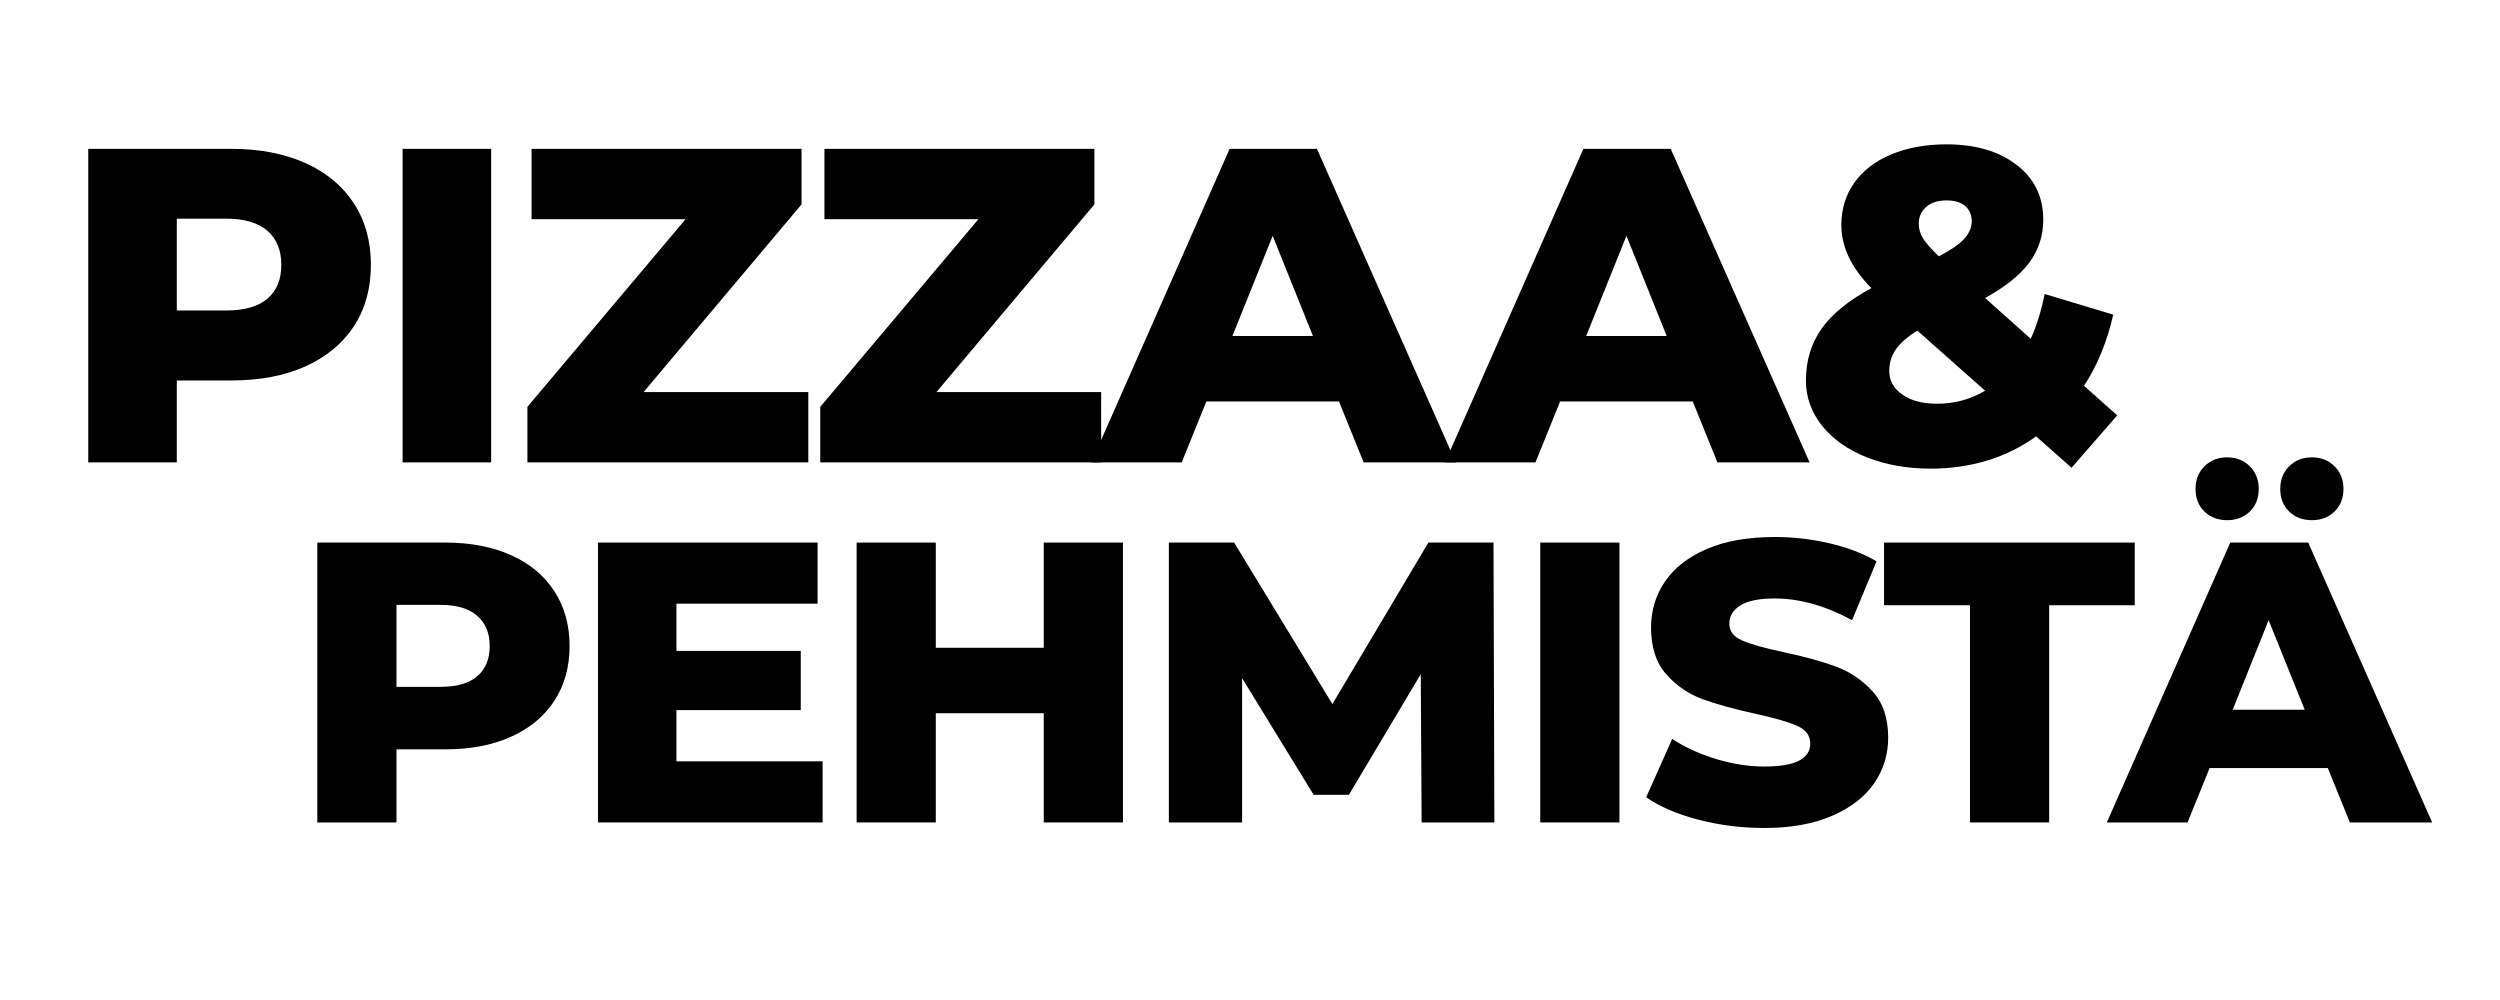
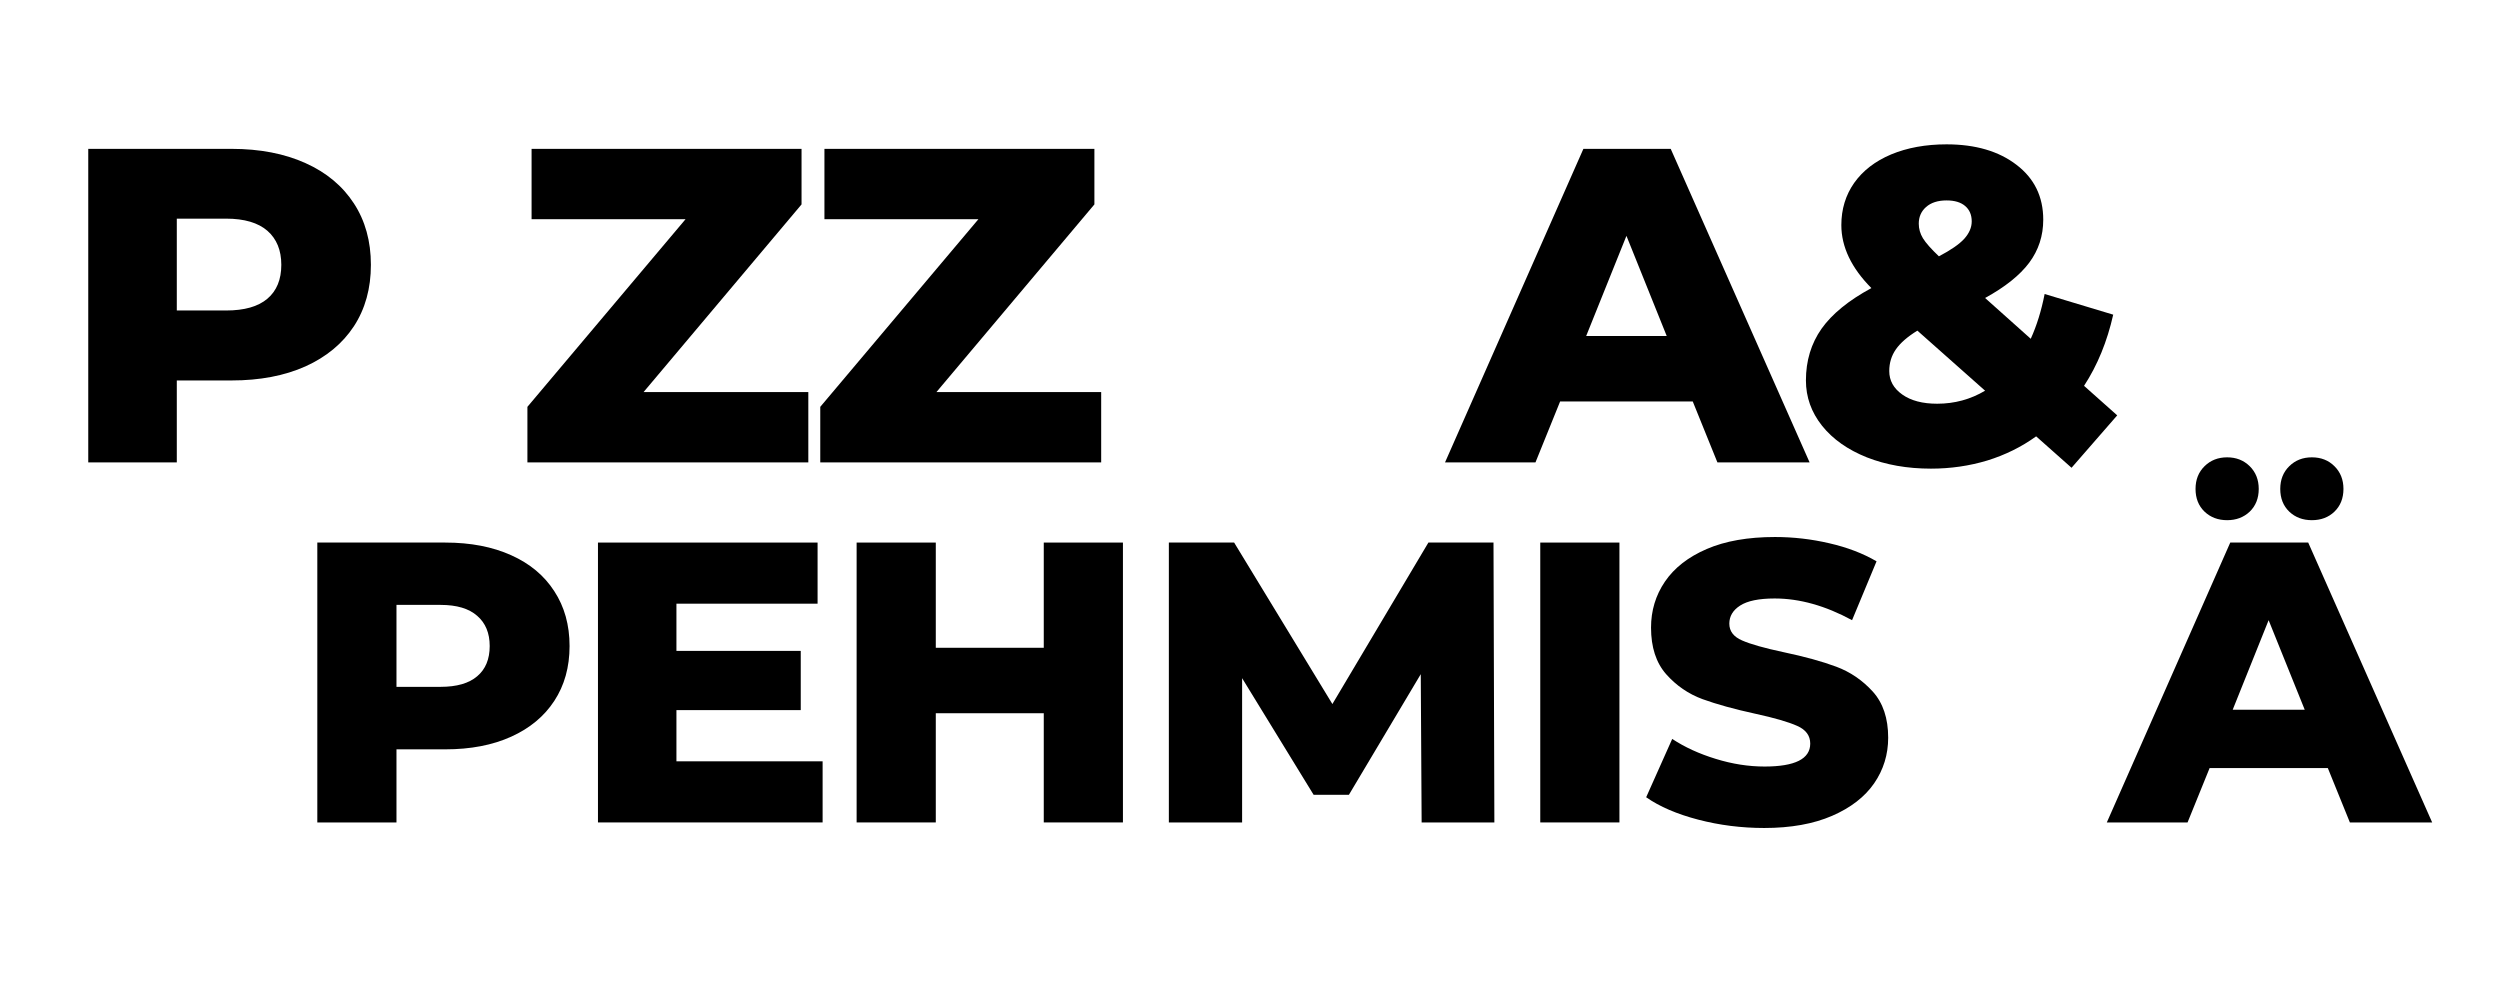
<svg xmlns="http://www.w3.org/2000/svg" width="300" zoomAndPan="magnify" viewBox="0 0 224.88 90" height="120" preserveAspectRatio="xMidYMid meet" version="1.0">
  <defs>
    <g />
    <clipPath id="d68d312567">
      <rect x="0" width="222" y="0" height="83" />
    </clipPath>
  </defs>
  <g transform="matrix(1, 0, 0, 1, 0, 2)">
    <g clip-path="url(#d68d312567)">
      <g fill="#000000" fill-opacity="1">
        <g transform="translate(5.055, 39.616)">
          <g>
            <path d="M 15.719 -28.219 C 18.27 -28.219 20.488 -27.789 22.375 -26.938 C 24.258 -26.094 25.711 -24.883 26.734 -23.312 C 27.754 -21.75 28.266 -19.906 28.266 -17.781 C 28.266 -15.656 27.754 -13.812 26.734 -12.25 C 25.711 -10.695 24.258 -9.492 22.375 -8.641 C 20.488 -7.797 18.27 -7.375 15.719 -7.375 L 10.797 -7.375 L 10.797 0 L 2.828 0 L 2.828 -28.219 Z M 15.234 -13.672 C 16.879 -13.672 18.117 -14.023 18.953 -14.734 C 19.785 -15.441 20.203 -16.457 20.203 -17.781 C 20.203 -19.094 19.785 -20.113 18.953 -20.844 C 18.117 -21.57 16.879 -21.938 15.234 -21.938 L 10.797 -21.938 L 10.797 -13.672 Z M 15.234 -13.672 " />
          </g>
        </g>
      </g>
      <g fill="#000000" fill-opacity="1">
        <g transform="translate(33.346, 39.616)">
          <g>
-             <path d="M 2.828 -28.219 L 10.797 -28.219 L 10.797 0 L 2.828 0 Z M 2.828 -28.219 " />
-           </g>
+             </g>
        </g>
      </g>
      <g fill="#000000" fill-opacity="1">
        <g transform="translate(46.001, 39.616)">
          <g>
            <path d="M 26.688 -6.328 L 26.688 0 L 1.406 0 L 1.406 -5 L 15.641 -21.891 L 1.781 -21.891 L 1.781 -28.219 L 26.078 -28.219 L 26.078 -23.219 L 11.859 -6.328 Z M 26.688 -6.328 " />
          </g>
        </g>
      </g>
      <g fill="#000000" fill-opacity="1">
        <g transform="translate(72.358, 39.616)">
          <g>
            <path d="M 26.688 -6.328 L 26.688 0 L 1.406 0 L 1.406 -5 L 15.641 -21.891 L 1.781 -21.891 L 1.781 -28.219 L 26.078 -28.219 L 26.078 -23.219 L 11.859 -6.328 Z M 26.688 -6.328 " />
          </g>
        </g>
      </g>
      <g fill="#000000" fill-opacity="1">
        <g transform="translate(98.715, 39.616)">
          <g>
-             <path d="M 21.734 -5.484 L 9.797 -5.484 L 7.578 0 L -0.562 0 L 11.891 -28.219 L 19.75 -28.219 L 32.25 0 L 23.953 0 Z M 19.391 -11.375 L 15.766 -20.391 L 12.141 -11.375 Z M 19.391 -11.375 " />
-           </g>
+             </g>
        </g>
      </g>
      <g fill="#000000" fill-opacity="1">
        <g transform="translate(130.554, 39.616)">
          <g>
            <path d="M 21.734 -5.484 L 9.797 -5.484 L 7.578 0 L -0.562 0 L 11.891 -28.219 L 19.75 -28.219 L 32.25 0 L 23.953 0 Z M 19.391 -11.375 L 15.766 -20.391 L 12.141 -11.375 Z M 19.391 -11.375 " />
          </g>
        </g>
      </g>
      <g fill="#000000" fill-opacity="1">
        <g transform="translate(161.223, 39.616)">
          <g>
            <path d="M 25.156 0.484 L 21.969 -2.344 C 20.656 -1.395 19.191 -0.672 17.578 -0.172 C 15.961 0.316 14.27 0.562 12.5 0.562 C 10.375 0.562 8.453 0.223 6.734 -0.453 C 5.016 -1.141 3.672 -2.086 2.703 -3.297 C 1.734 -4.516 1.25 -5.875 1.25 -7.375 C 1.25 -9.145 1.719 -10.695 2.656 -12.031 C 3.602 -13.363 5.098 -14.582 7.141 -15.688 C 5.336 -17.508 4.438 -19.398 4.438 -21.359 C 4.438 -22.785 4.82 -24.051 5.594 -25.156 C 6.375 -26.258 7.484 -27.113 8.922 -27.719 C 10.367 -28.32 12.031 -28.625 13.906 -28.625 C 16.508 -28.625 18.609 -28.008 20.203 -26.781 C 21.805 -25.562 22.609 -23.914 22.609 -21.844 C 22.609 -20.395 22.188 -19.102 21.344 -17.969 C 20.5 -16.844 19.176 -15.785 17.375 -14.797 L 21.484 -11.125 C 22.023 -12.312 22.441 -13.656 22.734 -15.156 L 28.906 -13.297 C 28.363 -10.879 27.488 -8.742 26.281 -6.891 L 29.266 -4.234 Z M 13.906 -23.578 C 13.125 -23.578 12.508 -23.379 12.062 -22.984 C 11.625 -22.598 11.406 -22.098 11.406 -21.484 C 11.406 -21.023 11.531 -20.586 11.781 -20.172 C 12.039 -19.754 12.52 -19.211 13.219 -18.547 C 14.289 -19.109 15.051 -19.633 15.5 -20.125 C 15.945 -20.625 16.172 -21.145 16.172 -21.688 C 16.172 -22.281 15.973 -22.742 15.578 -23.078 C 15.191 -23.41 14.633 -23.578 13.906 -23.578 Z M 13.062 -5.281 C 14.625 -5.281 16.062 -5.672 17.375 -6.453 L 11.281 -11.859 C 10.395 -11.316 9.75 -10.754 9.344 -10.172 C 8.945 -9.598 8.75 -8.945 8.75 -8.219 C 8.75 -7.363 9.141 -6.66 9.922 -6.109 C 10.703 -5.555 11.75 -5.281 13.062 -5.281 Z M 13.062 -5.281 " />
          </g>
        </g>
      </g>
      <g fill="#000000" fill-opacity="1">
        <g transform="translate(6.831, 72.019)">
          <g />
        </g>
      </g>
      <g fill="#000000" fill-opacity="1">
        <g transform="translate(16.401, 72.019)">
          <g />
        </g>
      </g>
      <g fill="#000000" fill-opacity="1">
        <g transform="translate(25.982, 72.019)">
          <g>
            <path d="M 14.031 -25.188 C 16.312 -25.188 18.289 -24.805 19.969 -24.047 C 21.645 -23.297 22.938 -22.219 23.844 -20.812 C 24.758 -19.414 25.219 -17.77 25.219 -15.875 C 25.219 -13.977 24.758 -12.332 23.844 -10.938 C 22.938 -9.551 21.645 -8.477 19.969 -7.719 C 18.289 -6.957 16.312 -6.578 14.031 -6.578 L 9.641 -6.578 L 9.641 0 L 2.516 0 L 2.516 -25.188 Z M 13.609 -12.203 C 15.066 -12.203 16.164 -12.52 16.906 -13.156 C 17.656 -13.789 18.031 -14.695 18.031 -15.875 C 18.031 -17.039 17.656 -17.945 16.906 -18.594 C 16.164 -19.25 15.066 -19.578 13.609 -19.578 L 9.641 -19.578 L 9.641 -12.203 Z M 13.609 -12.203 " />
          </g>
        </g>
      </g>
      <g fill="#000000" fill-opacity="1">
        <g transform="translate(51.241, 72.019)">
          <g>
            <path d="M 22.734 -5.5 L 22.734 0 L 2.516 0 L 2.516 -25.188 L 22.281 -25.188 L 22.281 -19.688 L 9.578 -19.688 L 9.578 -15.438 L 20.766 -15.438 L 20.766 -10.109 L 9.578 -10.109 L 9.578 -5.5 Z M 22.734 -5.5 " />
          </g>
        </g>
      </g>
      <g fill="#000000" fill-opacity="1">
        <g transform="translate(74.52, 72.019)">
          <g>
            <path d="M 26.484 -25.188 L 26.484 0 L 19.359 0 L 19.359 -9.828 L 9.641 -9.828 L 9.641 0 L 2.516 0 L 2.516 -25.188 L 9.641 -25.188 L 9.641 -15.719 L 19.359 -15.719 L 19.359 -25.188 Z M 26.484 -25.188 " />
          </g>
        </g>
      </g>
      <g fill="#000000" fill-opacity="1">
        <g transform="translate(102.621, 72.019)">
          <g>
            <path d="M 25.266 0 L 25.188 -13.344 L 18.719 -2.484 L 15.547 -2.484 L 9.109 -12.984 L 9.109 0 L 2.516 0 L 2.516 -25.188 L 8.391 -25.188 L 17.234 -10.656 L 25.875 -25.188 L 31.734 -25.188 L 31.812 0 Z M 25.266 0 " />
          </g>
        </g>
      </g>
      <g fill="#000000" fill-opacity="1">
        <g transform="translate(136.048, 72.019)">
          <g>
            <path d="M 2.516 -25.188 L 9.641 -25.188 L 9.641 0 L 2.516 0 Z M 2.516 -25.188 " />
          </g>
        </g>
      </g>
      <g fill="#000000" fill-opacity="1">
        <g transform="translate(147.345, 72.019)">
          <g>
            <path d="M 11.375 0.5 C 9.332 0.5 7.352 0.25 5.438 -0.25 C 3.52 -0.75 1.957 -1.422 0.75 -2.266 L 3.094 -7.516 C 4.219 -6.773 5.523 -6.176 7.016 -5.719 C 8.504 -5.258 9.969 -5.031 11.406 -5.031 C 14.145 -5.031 15.516 -5.719 15.516 -7.094 C 15.516 -7.812 15.125 -8.344 14.344 -8.688 C 13.562 -9.039 12.305 -9.406 10.578 -9.781 C 8.68 -10.195 7.098 -10.633 5.828 -11.094 C 4.555 -11.562 3.461 -12.312 2.547 -13.344 C 1.641 -14.375 1.188 -15.77 1.188 -17.531 C 1.188 -19.062 1.602 -20.441 2.438 -21.672 C 3.281 -22.91 4.535 -23.891 6.203 -24.609 C 7.867 -25.328 9.914 -25.688 12.344 -25.688 C 14 -25.688 15.629 -25.5 17.234 -25.125 C 18.836 -24.758 20.254 -24.219 21.484 -23.5 L 19.281 -18.203 C 16.883 -19.504 14.562 -20.156 12.312 -20.156 C 10.895 -20.156 9.859 -19.941 9.203 -19.516 C 8.555 -19.098 8.234 -18.555 8.234 -17.891 C 8.234 -17.211 8.617 -16.707 9.391 -16.375 C 10.16 -16.039 11.395 -15.691 13.094 -15.328 C 15.02 -14.922 16.609 -14.484 17.859 -14.016 C 19.117 -13.547 20.211 -12.801 21.141 -11.781 C 22.066 -10.758 22.531 -9.375 22.531 -7.625 C 22.531 -6.113 22.109 -4.742 21.266 -3.516 C 20.422 -2.297 19.16 -1.32 17.484 -0.594 C 15.805 0.133 13.77 0.5 11.375 0.5 Z M 11.375 0.5 " />
          </g>
        </g>
      </g>
      <g fill="#000000" fill-opacity="1">
        <g transform="translate(169.365, 72.019)">
          <g>
-             <path d="M 7.875 -19.547 L 0.141 -19.547 L 0.141 -25.188 L 22.703 -25.188 L 22.703 -19.547 L 15 -19.547 L 15 0 L 7.875 0 Z M 7.875 -19.547 " />
-           </g>
+             </g>
        </g>
      </g>
      <g fill="#000000" fill-opacity="1">
        <g transform="translate(190.054, 72.019)">
          <g>
            <path d="M 19.391 -4.891 L 8.75 -4.891 L 6.766 0 L -0.5 0 L 10.609 -25.188 L 17.625 -25.188 L 28.781 0 L 21.375 0 Z M 17.312 -10.141 L 14.062 -18.203 L 10.828 -10.141 Z M 10.328 -27.203 C 9.516 -27.203 8.836 -27.457 8.297 -27.969 C 7.754 -28.488 7.484 -29.172 7.484 -30.016 C 7.484 -30.848 7.754 -31.531 8.297 -32.062 C 8.836 -32.594 9.516 -32.859 10.328 -32.859 C 11.141 -32.859 11.816 -32.594 12.359 -32.062 C 12.898 -31.531 13.172 -30.848 13.172 -30.016 C 13.172 -29.172 12.898 -28.488 12.359 -27.969 C 11.816 -27.457 11.141 -27.203 10.328 -27.203 Z M 17.953 -27.203 C 17.141 -27.203 16.461 -27.457 15.922 -27.969 C 15.379 -28.488 15.109 -29.172 15.109 -30.016 C 15.109 -30.848 15.379 -31.531 15.922 -32.062 C 16.461 -32.594 17.141 -32.859 17.953 -32.859 C 18.773 -32.859 19.453 -32.594 19.984 -32.062 C 20.523 -31.531 20.797 -30.848 20.797 -30.016 C 20.797 -29.172 20.523 -28.488 19.984 -27.969 C 19.453 -27.457 18.773 -27.203 17.953 -27.203 Z M 17.953 -27.203 " />
          </g>
        </g>
      </g>
    </g>
  </g>
</svg>